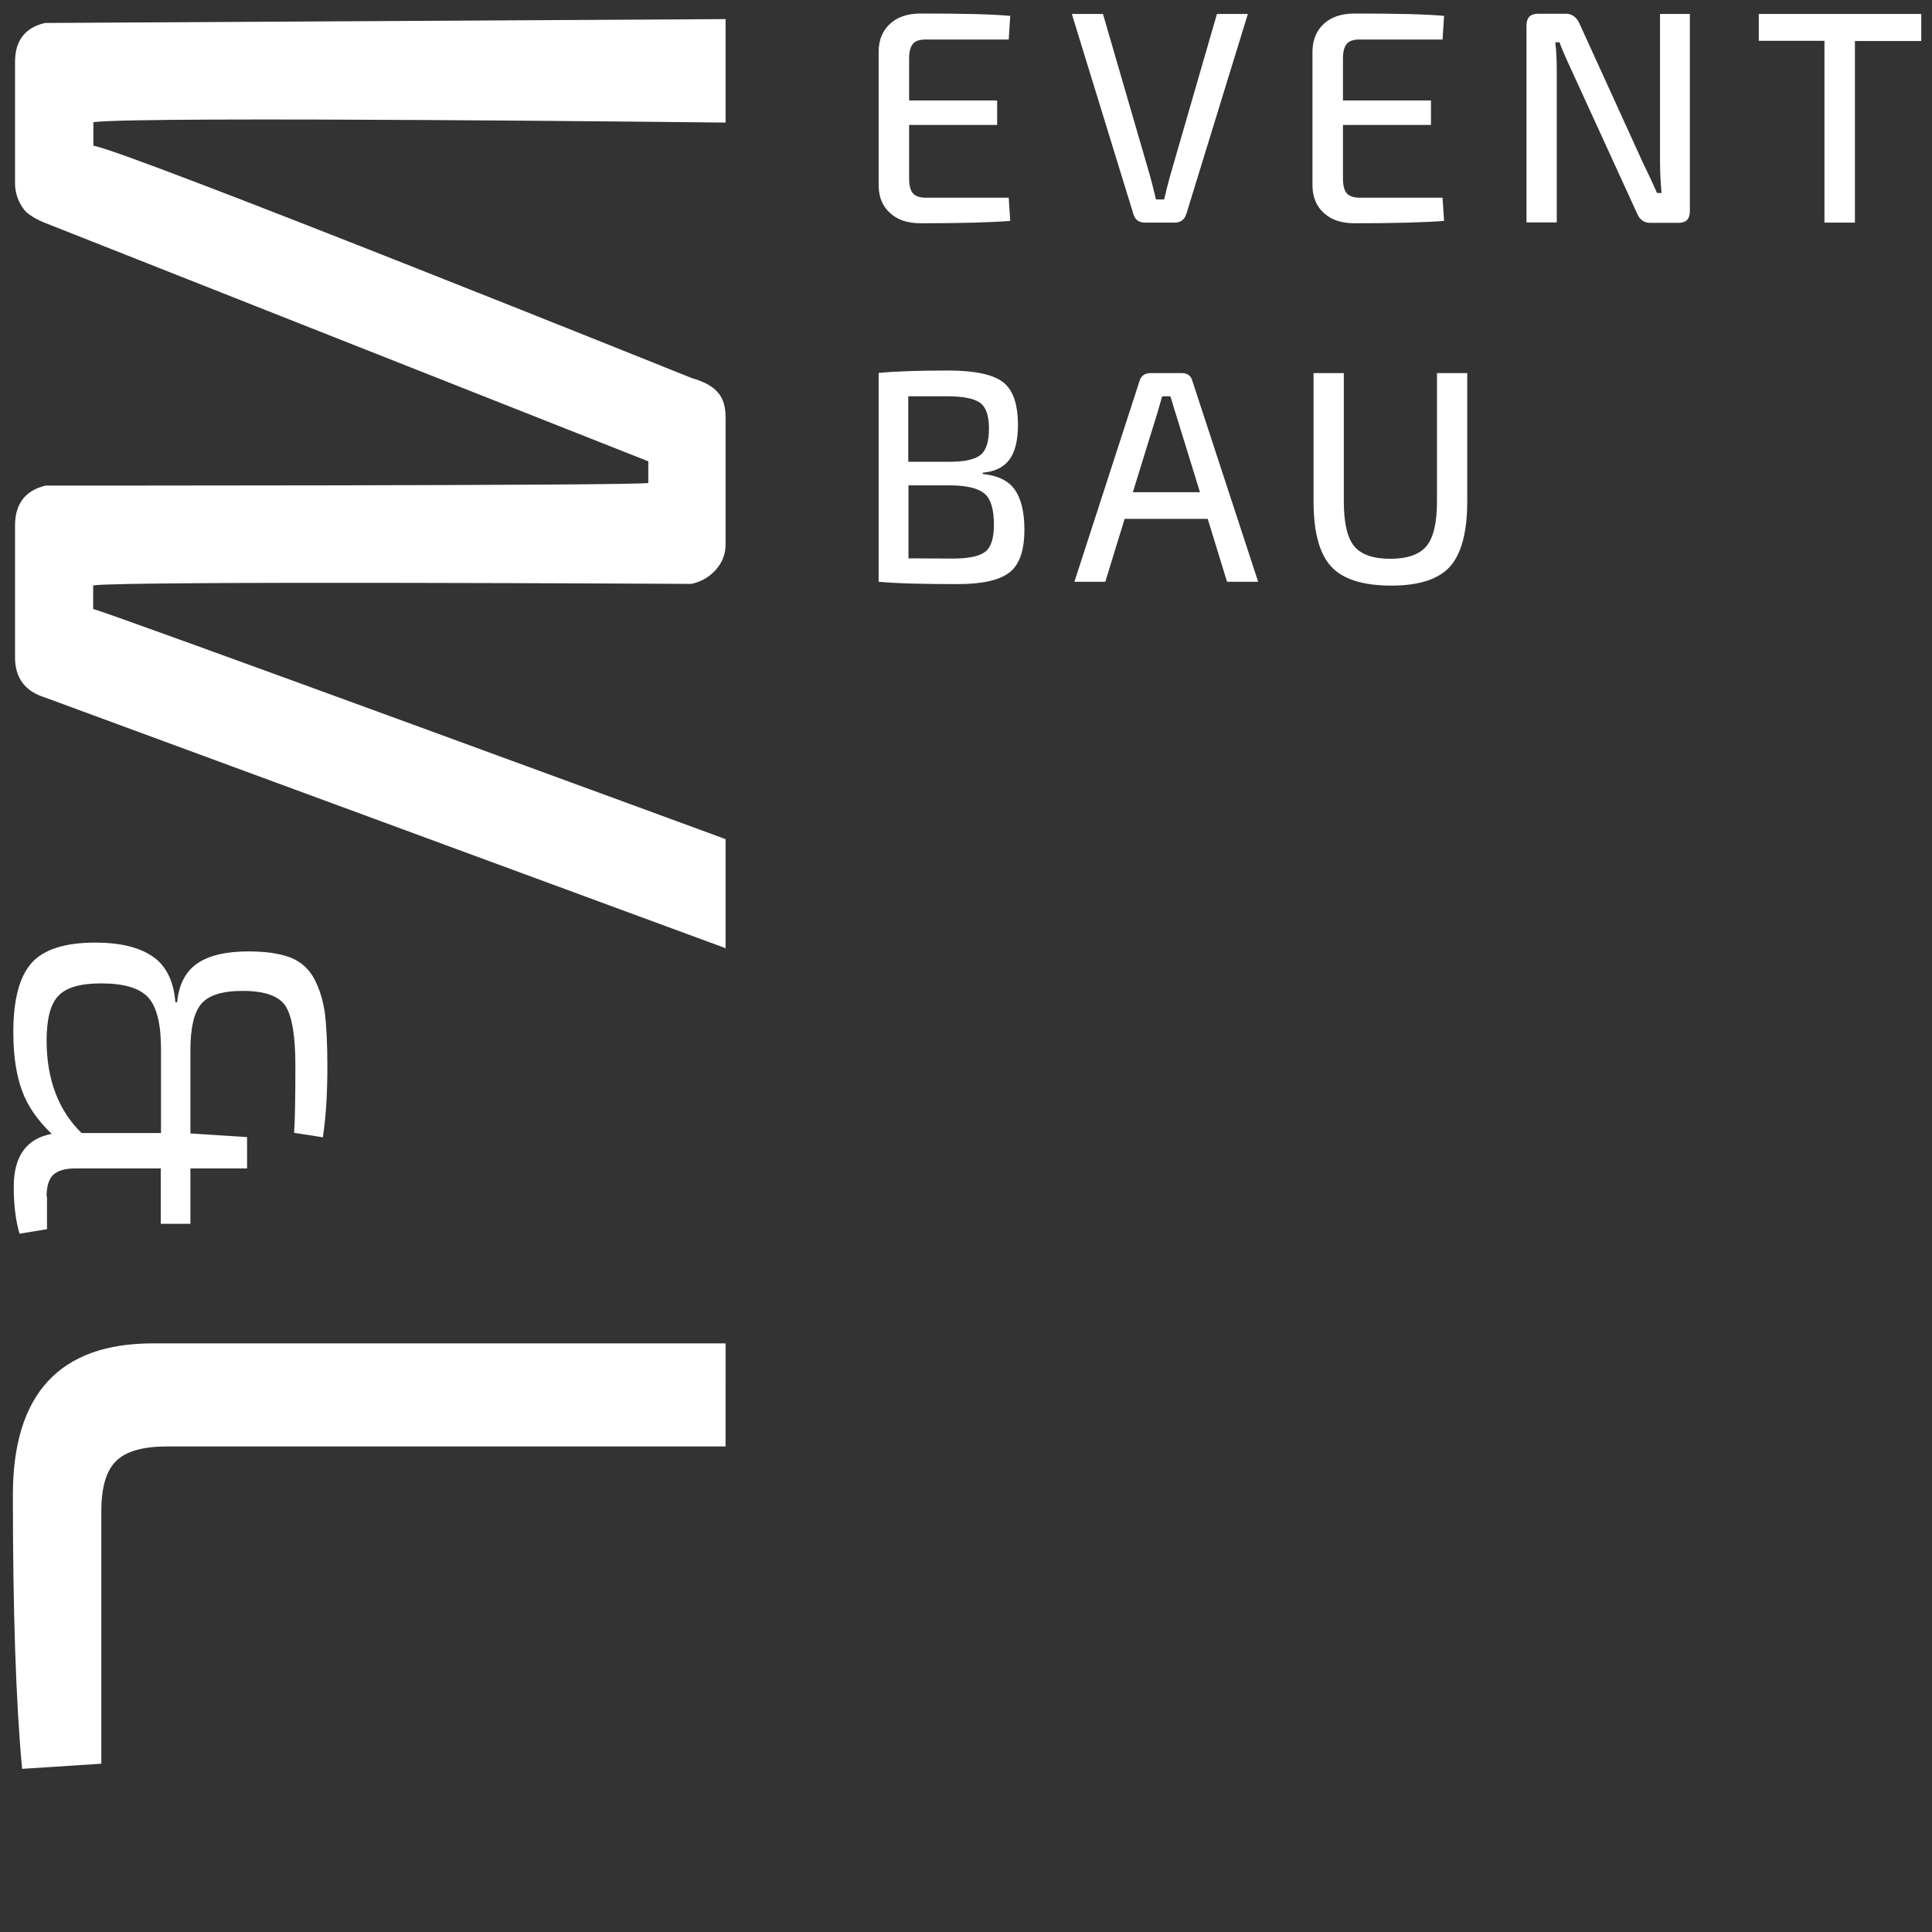
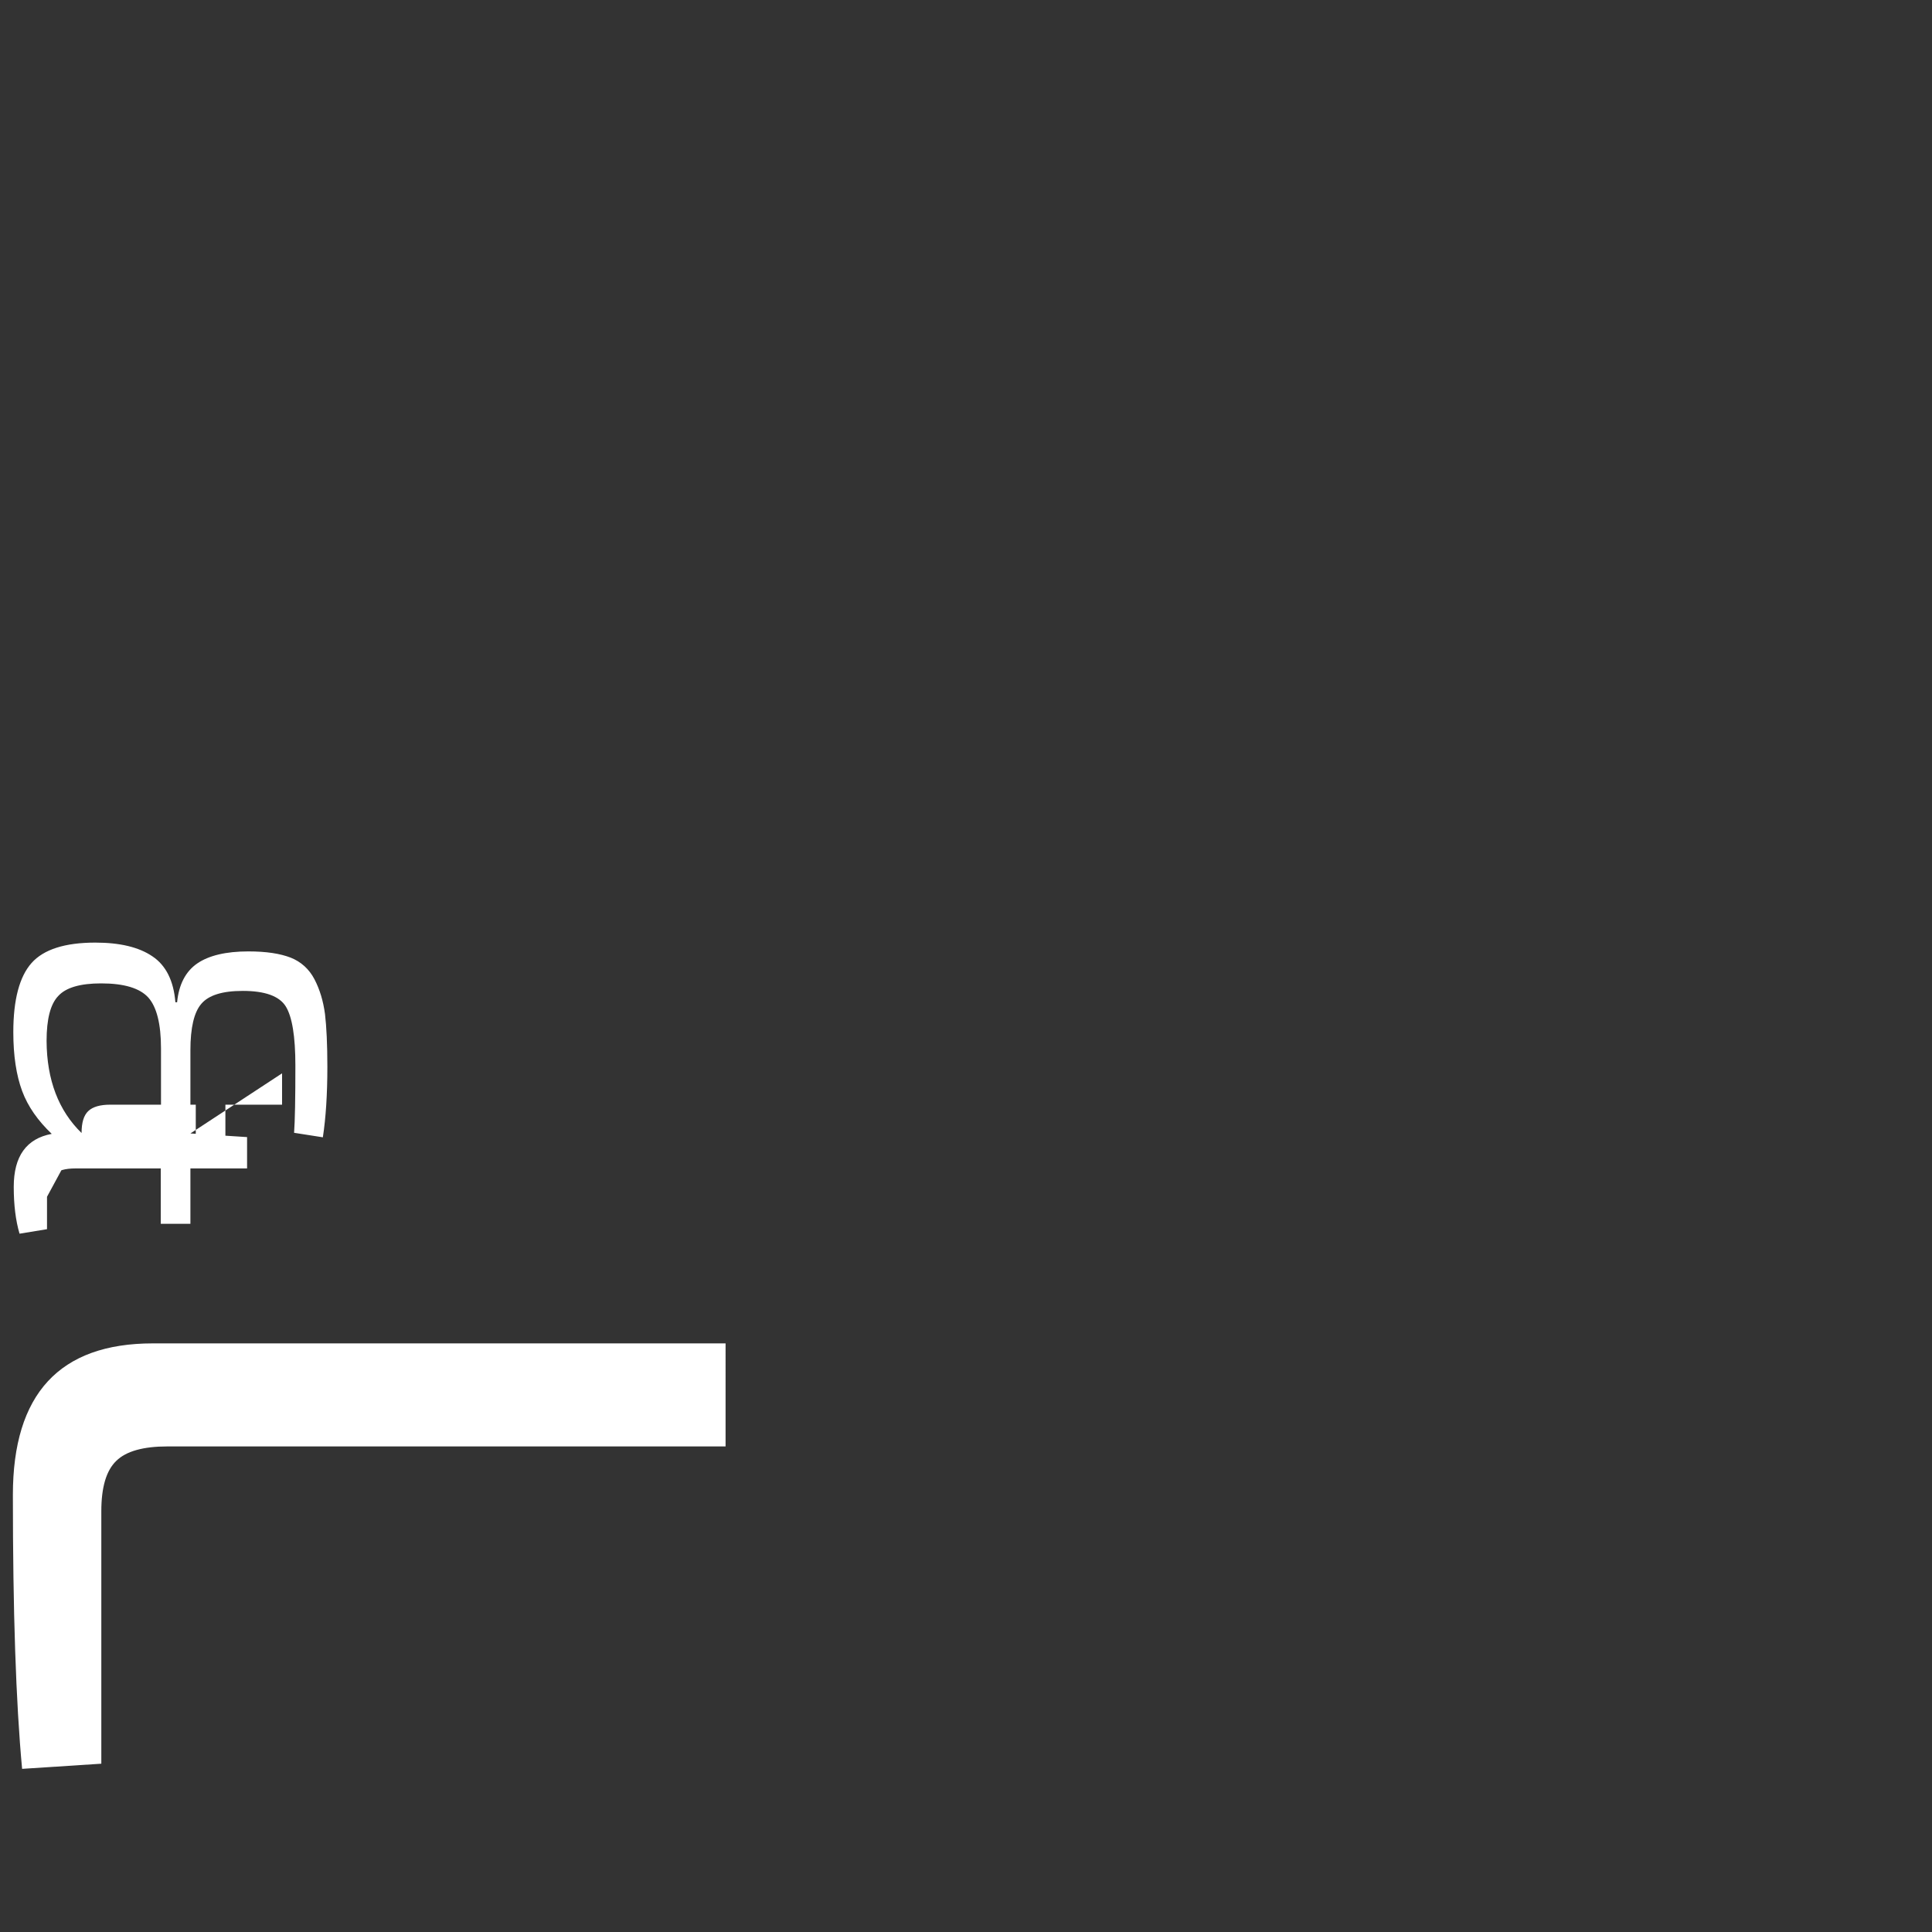
<svg xmlns="http://www.w3.org/2000/svg" xmlns:xlink="http://www.w3.org/1999/xlink" version="1.1" id="Ebene_1" x="0px" y="0px" viewBox="0 0 900 900" style="enable-background:new 0 0 900 900;" xml:space="preserve">
  <rect x="0" y="0" width="900" height="900" fill="#333333" stroke="none" />
  <style type="text/css">
	.st0{clip-path:url(#SVGID_2_);fill:#FFFFFF;}
</style>
  <g>
    <defs>
      <rect id="SVGID_1_" x="6" y="6.3" width="889" height="817.7" />
    </defs>
    <clipPath id="SVGID_2_">
      <use xlink:href="#SVGID_1_" style="overflow:visible;" />
    </clipPath>
    <path class="st0" d="M338,625.8H71.2C27.7,625.8,6,649.4,6,696.4C6,750.4,7.4,793,10.3,824l36.9-2.4V704c0-11.2,2.3-19,7-23.5   c4.6-4.5,12.6-6.7,23.8-6.7h260V625.8z" />
-     <path class="st0" d="M338,390.9c0,0-290.1-106.6-294.6-107.2v-11c15-2.2,278.7-0.7,278.7-0.7c4.5-1,8.2-3.1,11.3-6.5   c3-3.4,4.6-7.3,4.6-11.8v-59.4c0-9.9-4.5-14.9-15.8-18.2c0,0-265-106.6-278.7-108.2v-11C66.1,54,338,57.1,338,57.1V8.9L20.9,10.7   C11.6,12.9,7,19,7,28.9v56.4c0,4.5,1.4,8.6,4.1,12.2c2.7,3.7,10.3,6.5,10.3,6.5L302,214.9V225c-8.3,1.3-280.7,1.2-280.7,1.2   C11.8,228.4,7,234.7,7,244.9v61.3c0,9.6,4.6,15.8,13.9,18.7L338,441.7V390.9z" />
-     <path class="st0" d="M38,527.8c-10.7-10.4-16.2-24.7-16.3-42.9c0-10.2,1.8-17.2,5.5-21c3.6-3.9,10.3-5.8,19.9-5.8   c10.7,0,18,2.2,22,6.6c3.9,4.4,5.9,12.3,5.9,23.7v39.4H38z M21.7,557.5c0-4.8,1-8.2,3.1-10.2c2.1-2,5.5-3,10.3-3h39.8v25.8h13.8   v-25.8h26.4v-14.6L88.7,528v-38.8c0-10.4,1.7-17.7,5.1-21.6c3.4-4,9.8-6,19.3-6c10.3,0,17,2.4,20,7.2c3,4.8,4.5,14,4.5,27.6   c0,15.4-0.2,25.8-0.6,31.3l13.4,2.1c1.4-9.2,2.1-20.1,2.1-32.8c0-10.4-0.4-18.7-1.1-24.6c-0.8-6-2.4-11.4-4.9-16.2   c-2.5-4.8-6.3-8.2-11.1-10.1c-4.9-1.9-11.4-2.9-19.7-2.9c-10.4,0-18.4,1.9-23.8,5.6c-5.4,3.7-8.6,9.8-9.4,18.1h-0.8   c-0.8-10-4.4-17.2-10.7-21.4c-6.3-4.3-15.2-6.4-26.6-6.4c-14.2,0-24.1,3.2-29.7,9.5c-5.6,6.3-8.5,17-8.5,32.2   c0,11,1.4,20.1,4.1,27.4c2.7,7.3,7.4,13.9,13.8,20c-11.8,2.2-17.7,10.4-17.7,24.7c0,8.4,0.9,15.7,2.7,21.8l12.8-2.1V557.5z    M38,527.8c-10.7-10.4-16.2-24.7-16.3-42.9c0-10.2,1.8-17.2,5.5-21c3.6-3.9,10.3-5.8,19.9-5.8c10.7,0,18,2.2,22,6.6   c3.9,4.4,5.9,12.3,5.9,23.7v39.4H38z M21.7,557.5c0-4.8,1-8.2,3.1-10.2c2.1-2,5.5-3,10.3-3h39.8v25.8h13.8v-25.8h26.4v-14.6   L88.7,528v-38.8c0-10.4,1.7-17.7,5.1-21.6c3.4-4,9.8-6,19.3-6c10.3,0,17,2.4,20,7.2c3,4.8,4.5,14,4.5,27.6   c0,15.4-0.2,25.8-0.6,31.3l13.4,2.1c1.4-9.2,2.1-20.1,2.1-32.8c0-10.4-0.4-18.7-1.1-24.6c-0.8-6-2.4-11.4-4.9-16.2   c-2.5-4.8-6.3-8.2-11.1-10.1c-4.9-1.9-11.4-2.9-19.7-2.9c-10.4,0-18.4,1.9-23.8,5.6c-5.4,3.7-8.6,9.8-9.4,18.1h-0.8   c-0.8-10-4.4-17.2-10.7-21.4c-6.3-4.3-15.2-6.4-26.6-6.4c-14.2,0-24.1,3.2-29.7,9.5c-5.6,6.3-8.5,17-8.5,32.2   c0,11,1.4,20.1,4.1,27.4c2.7,7.3,7.4,13.9,13.8,20c-11.8,2.2-17.7,10.4-17.7,24.7c0,8.4,0.9,15.7,2.7,21.8l12.8-2.1V557.5z" />
-     <path class="st0" d="M895,6.5h-75.7v12.5h30.6v84.7h14.2V19.1H895V6.5z M773.3,6.5v68.3c0,4.4,0.2,9.4,0.7,15.1h-2.1   c-0.7-1.5-1.4-3.1-2.2-4.9s-1.7-3.6-2.6-5.5c-0.9-1.9-1.6-3.3-2-4.2l-29.4-64.5c-1.4-2.9-3.5-4.4-6.2-4.4h-13   c-3.6,0-5.4,1.8-5.4,5.5v91.7h14.1V33.2c0-5.3-0.2-9.8-0.7-13.5h2c0.5,1.7,2.4,6.2,5.8,13.5l30.3,66.2c1.2,2.9,3.2,4.4,6.1,4.4H782   c3.5,0,5.2-1.8,5.2-5.5V6.5H773.3z M633.4,92.1c-2.8,0-4.8-0.7-6-2c-1.2-1.4-1.8-3.7-1.8-7V58.2h41V46.8h-41V27.4   c0-3.3,0.6-5.6,1.8-7c1.2-1.4,3.2-2,6-2H672l0.7-11c-8.5-0.8-22.5-1.1-41.7-1.1c-6,0-10.8,1.6-14.2,4.7c-3.5,3.2-5.3,7.4-5.4,12.8   v62.8c0.1,5.4,1.9,9.6,5.4,12.7c3.5,3.2,8.2,4.7,14.2,4.7c19.3,0,33.2-0.4,41.7-1.1L672,92.1H633.4z M566.9,6.5L545,82.2   c-1.2,4.4-2.1,8-2.7,10.7h-3.8c-1.3-5.4-2.2-8.9-2.7-10.7l-22-75.7h-14.5l28.7,93.3c0.8,2.6,2.6,3.9,5.4,3.9h13.8   c2.7,0,4.5-1.3,5.4-3.9l28.7-93.3H566.9z M431.3,92.1c-2.8,0-4.8-0.7-6-2c-1.2-1.4-1.8-3.7-1.8-7V58.2h41V46.8h-41V27.4   c0-3.3,0.6-5.6,1.8-7c1.2-1.4,3.2-2,6-2h38.6l0.7-11c-8.5-0.8-22.4-1.1-41.7-1.1c-6,0-10.8,1.6-14.2,4.7c-3.5,3.2-5.3,7.4-5.4,12.8   v62.8c0.1,5.4,1.9,9.6,5.4,12.7c3.5,3.2,8.2,4.7,14.2,4.7c19.3,0,33.2-0.4,41.7-1.1l-0.7-10.8H431.3z" />
-     <path class="st0" d="M669.4,173.8v59.7c0,10-1.6,16.9-4.9,20.9c-3.2,3.9-8.9,5.9-16.8,5.9c-8.1,0-13.7-2-16.9-5.9   c-3.2-3.9-4.8-10.9-4.8-20.9v-59.7h-14.1v59.7c0,14.3,2.7,24.4,8.2,30.4c5.5,6,14.9,8.9,28.1,8.9c12.9,0,22-3,27.3-8.9   c5.3-6,8-16.1,8-30.4v-59.7H669.4z M527.7,229.4l11.4-36.9l2.3-7.9h3.8c0.3,0.8,0.7,2.2,1.2,3.9c0.5,1.8,0.9,3.1,1.2,3.9l11.4,36.9   H527.7z M571.6,271h14.5l-30.6-93.4c-0.6-2.5-2.3-3.8-5.1-3.8h-14.4c-2.7,0-4.5,1.3-5.2,3.8L500.5,271h14.4l9-29.3h38.7L571.6,271z    M423.1,226.1H443c7.6,0.1,12.8,1.4,15.7,3.9c2.9,2.5,4.3,7.3,4.3,14.4c0,6.3-1.3,10.5-4,12.6c-2.7,2.1-7.7,3.2-15.1,3.2l-20.7-0.1   V226.1z M423.1,184.6H441c7.5,0,12.7,1,15.5,3c2.8,2,4.2,6,4.2,12c0,6.1-1.3,10.2-3.9,12.3c-2.6,2.1-7.3,3.2-14,3.2h-19.7V184.6z    M470.3,214c2.6-3.6,3.9-8.9,3.9-16c0-9.9-2.4-16.6-7.1-20.1c-4.7-3.5-13.2-5.3-25.4-5.3c-14,0-24.8,0.4-32.4,1.1V271   c8.5,0.8,20.8,1.1,36.6,1.1c11.6,0,19.7-1.8,24.3-5.4c4.7-3.6,7-10.2,7-20c0-8.1-1.5-14.3-4.4-18.5c-3-4.3-8-6.7-15-7.4v-0.6   C463.5,219.7,467.7,217.6,470.3,214 M669.4,173.8v59.7c0,10-1.6,16.9-4.9,20.9c-3.2,3.9-8.9,5.9-16.8,5.9c-8.1,0-13.7-2-16.9-5.9   c-3.2-3.9-4.8-10.9-4.8-20.9v-59.7h-14.1v59.7c0,14.3,2.7,24.4,8.2,30.4c5.5,6,14.9,8.9,28.1,8.9c12.9,0,22-3,27.3-8.9   c5.3-6,8-16.1,8-30.4v-59.7H669.4z M527.7,229.4l11.4-36.9l2.3-7.9h3.8c0.3,0.8,0.7,2.2,1.2,3.9c0.5,1.8,0.9,3.1,1.2,3.9l11.4,36.9   H527.7z M571.6,271h14.5l-30.6-93.4c-0.6-2.5-2.3-3.8-5.1-3.8h-14.4c-2.7,0-4.5,1.3-5.2,3.8L500.5,271h14.4l9-29.3h38.7L571.6,271z    M423.1,226.1H443c7.6,0.1,12.8,1.4,15.7,3.9c2.9,2.5,4.3,7.3,4.3,14.4c0,6.3-1.3,10.5-4,12.6c-2.7,2.1-7.7,3.2-15.1,3.2l-20.7-0.1   V226.1z M423.1,184.6H441c7.5,0,12.7,1,15.5,3c2.8,2,4.2,6,4.2,12c0,6.1-1.3,10.2-3.9,12.3c-2.6,2.1-7.3,3.2-14,3.2h-19.7V184.6z    M470.3,214c2.6-3.6,3.9-8.9,3.9-16c0-9.9-2.4-16.6-7.1-20.1c-4.7-3.5-13.2-5.3-25.4-5.3c-14,0-24.8,0.4-32.4,1.1V271   c8.5,0.8,20.8,1.1,36.6,1.1c11.6,0,19.7-1.8,24.3-5.4c4.7-3.6,7-10.2,7-20c0-8.1-1.5-14.3-4.4-18.5c-3-4.3-8-6.7-15-7.4v-0.6   C463.5,219.7,467.7,217.6,470.3,214" />
+     <path class="st0" d="M38,527.8c-10.7-10.4-16.2-24.7-16.3-42.9c0-10.2,1.8-17.2,5.5-21c3.6-3.9,10.3-5.8,19.9-5.8   c10.7,0,18,2.2,22,6.6c3.9,4.4,5.9,12.3,5.9,23.7v39.4H38z M21.7,557.5c0-4.8,1-8.2,3.1-10.2c2.1-2,5.5-3,10.3-3h39.8v25.8h13.8   v-25.8h26.4v-14.6L88.7,528v-38.8c0-10.4,1.7-17.7,5.1-21.6c3.4-4,9.8-6,19.3-6c10.3,0,17,2.4,20,7.2c3,4.8,4.5,14,4.5,27.6   c0,15.4-0.2,25.8-0.6,31.3l13.4,2.1c1.4-9.2,2.1-20.1,2.1-32.8c0-10.4-0.4-18.7-1.1-24.6c-0.8-6-2.4-11.4-4.9-16.2   c-2.5-4.8-6.3-8.2-11.1-10.1c-4.9-1.9-11.4-2.9-19.7-2.9c-10.4,0-18.4,1.9-23.8,5.6c-5.4,3.7-8.6,9.8-9.4,18.1h-0.8   c-0.8-10-4.4-17.2-10.7-21.4c-6.3-4.3-15.2-6.4-26.6-6.4c-14.2,0-24.1,3.2-29.7,9.5c-5.6,6.3-8.5,17-8.5,32.2   c0,11,1.4,20.1,4.1,27.4c2.7,7.3,7.4,13.9,13.8,20c-11.8,2.2-17.7,10.4-17.7,24.7c0,8.4,0.9,15.7,2.7,21.8l12.8-2.1V557.5z    M38,527.8c-10.7-10.4-16.2-24.7-16.3-42.9c0-10.2,1.8-17.2,5.5-21c3.6-3.9,10.3-5.8,19.9-5.8c10.7,0,18,2.2,22,6.6   c3.9,4.4,5.9,12.3,5.9,23.7v39.4H38z c0-4.8,1-8.2,3.1-10.2c2.1-2,5.5-3,10.3-3h39.8v25.8h13.8v-25.8h26.4v-14.6   L88.7,528v-38.8c0-10.4,1.7-17.7,5.1-21.6c3.4-4,9.8-6,19.3-6c10.3,0,17,2.4,20,7.2c3,4.8,4.5,14,4.5,27.6   c0,15.4-0.2,25.8-0.6,31.3l13.4,2.1c1.4-9.2,2.1-20.1,2.1-32.8c0-10.4-0.4-18.7-1.1-24.6c-0.8-6-2.4-11.4-4.9-16.2   c-2.5-4.8-6.3-8.2-11.1-10.1c-4.9-1.9-11.4-2.9-19.7-2.9c-10.4,0-18.4,1.9-23.8,5.6c-5.4,3.7-8.6,9.8-9.4,18.1h-0.8   c-0.8-10-4.4-17.2-10.7-21.4c-6.3-4.3-15.2-6.4-26.6-6.4c-14.2,0-24.1,3.2-29.7,9.5c-5.6,6.3-8.5,17-8.5,32.2   c0,11,1.4,20.1,4.1,27.4c2.7,7.3,7.4,13.9,13.8,20c-11.8,2.2-17.7,10.4-17.7,24.7c0,8.4,0.9,15.7,2.7,21.8l12.8-2.1V557.5z" />
  </g>
</svg>